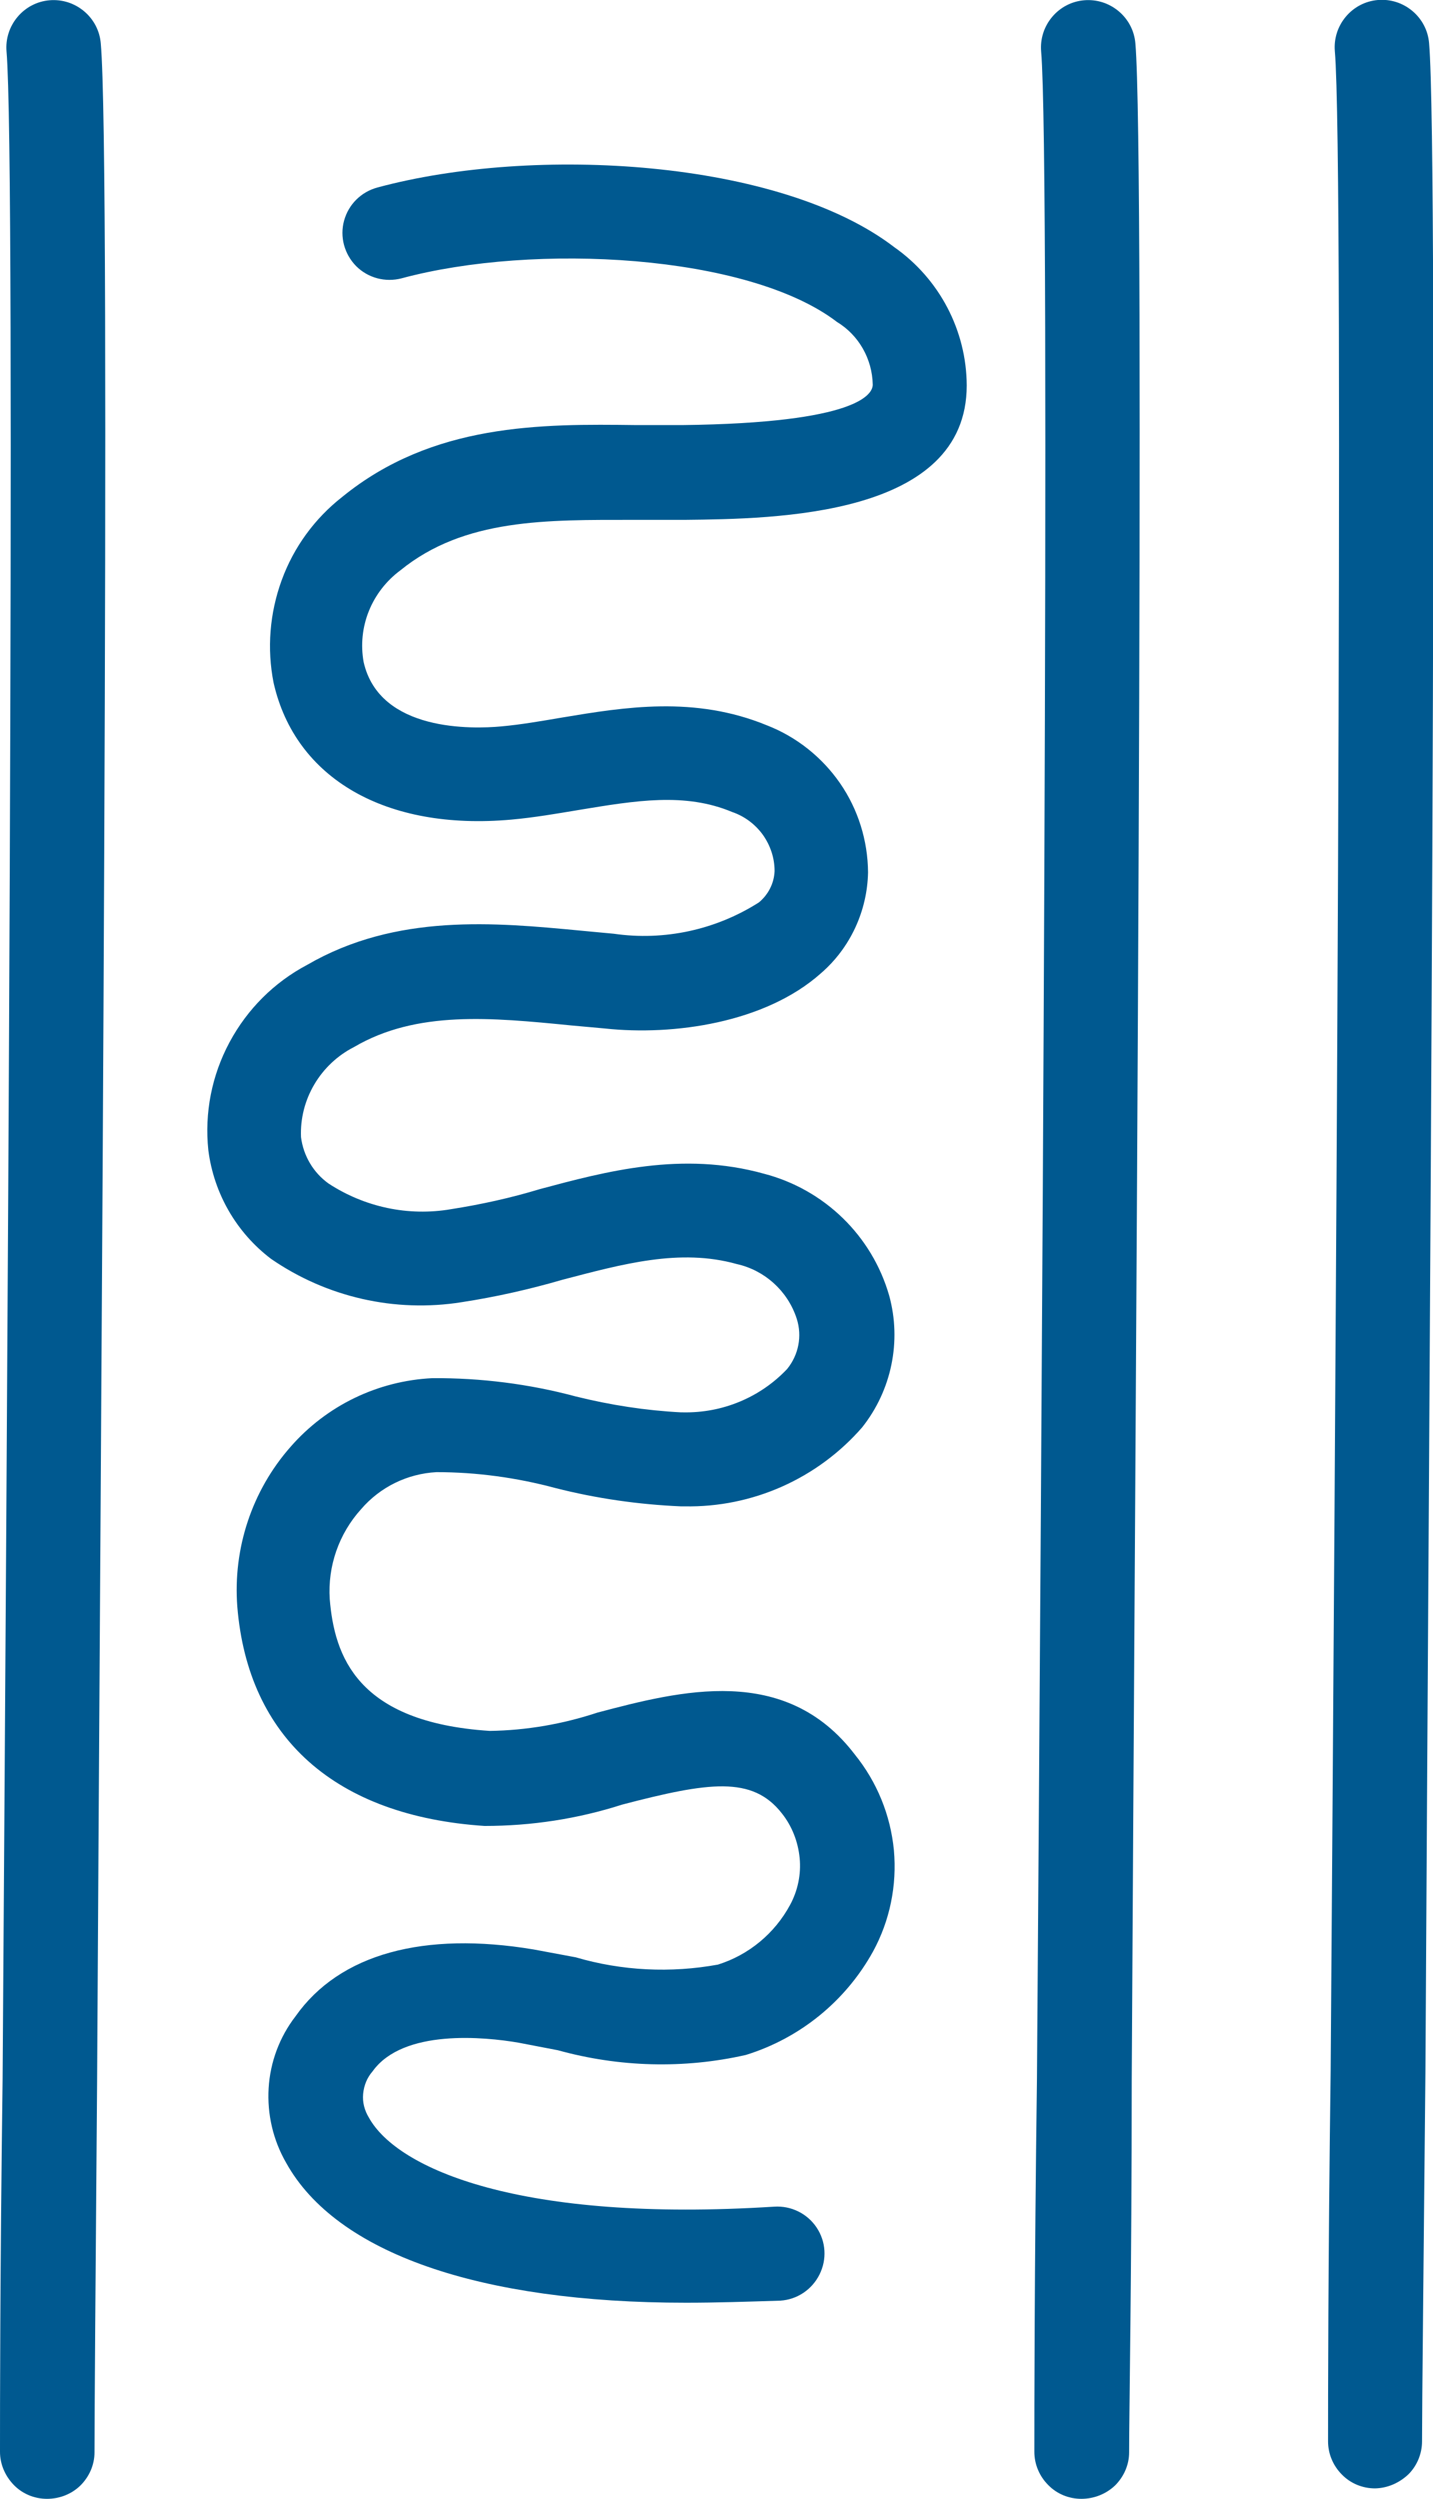
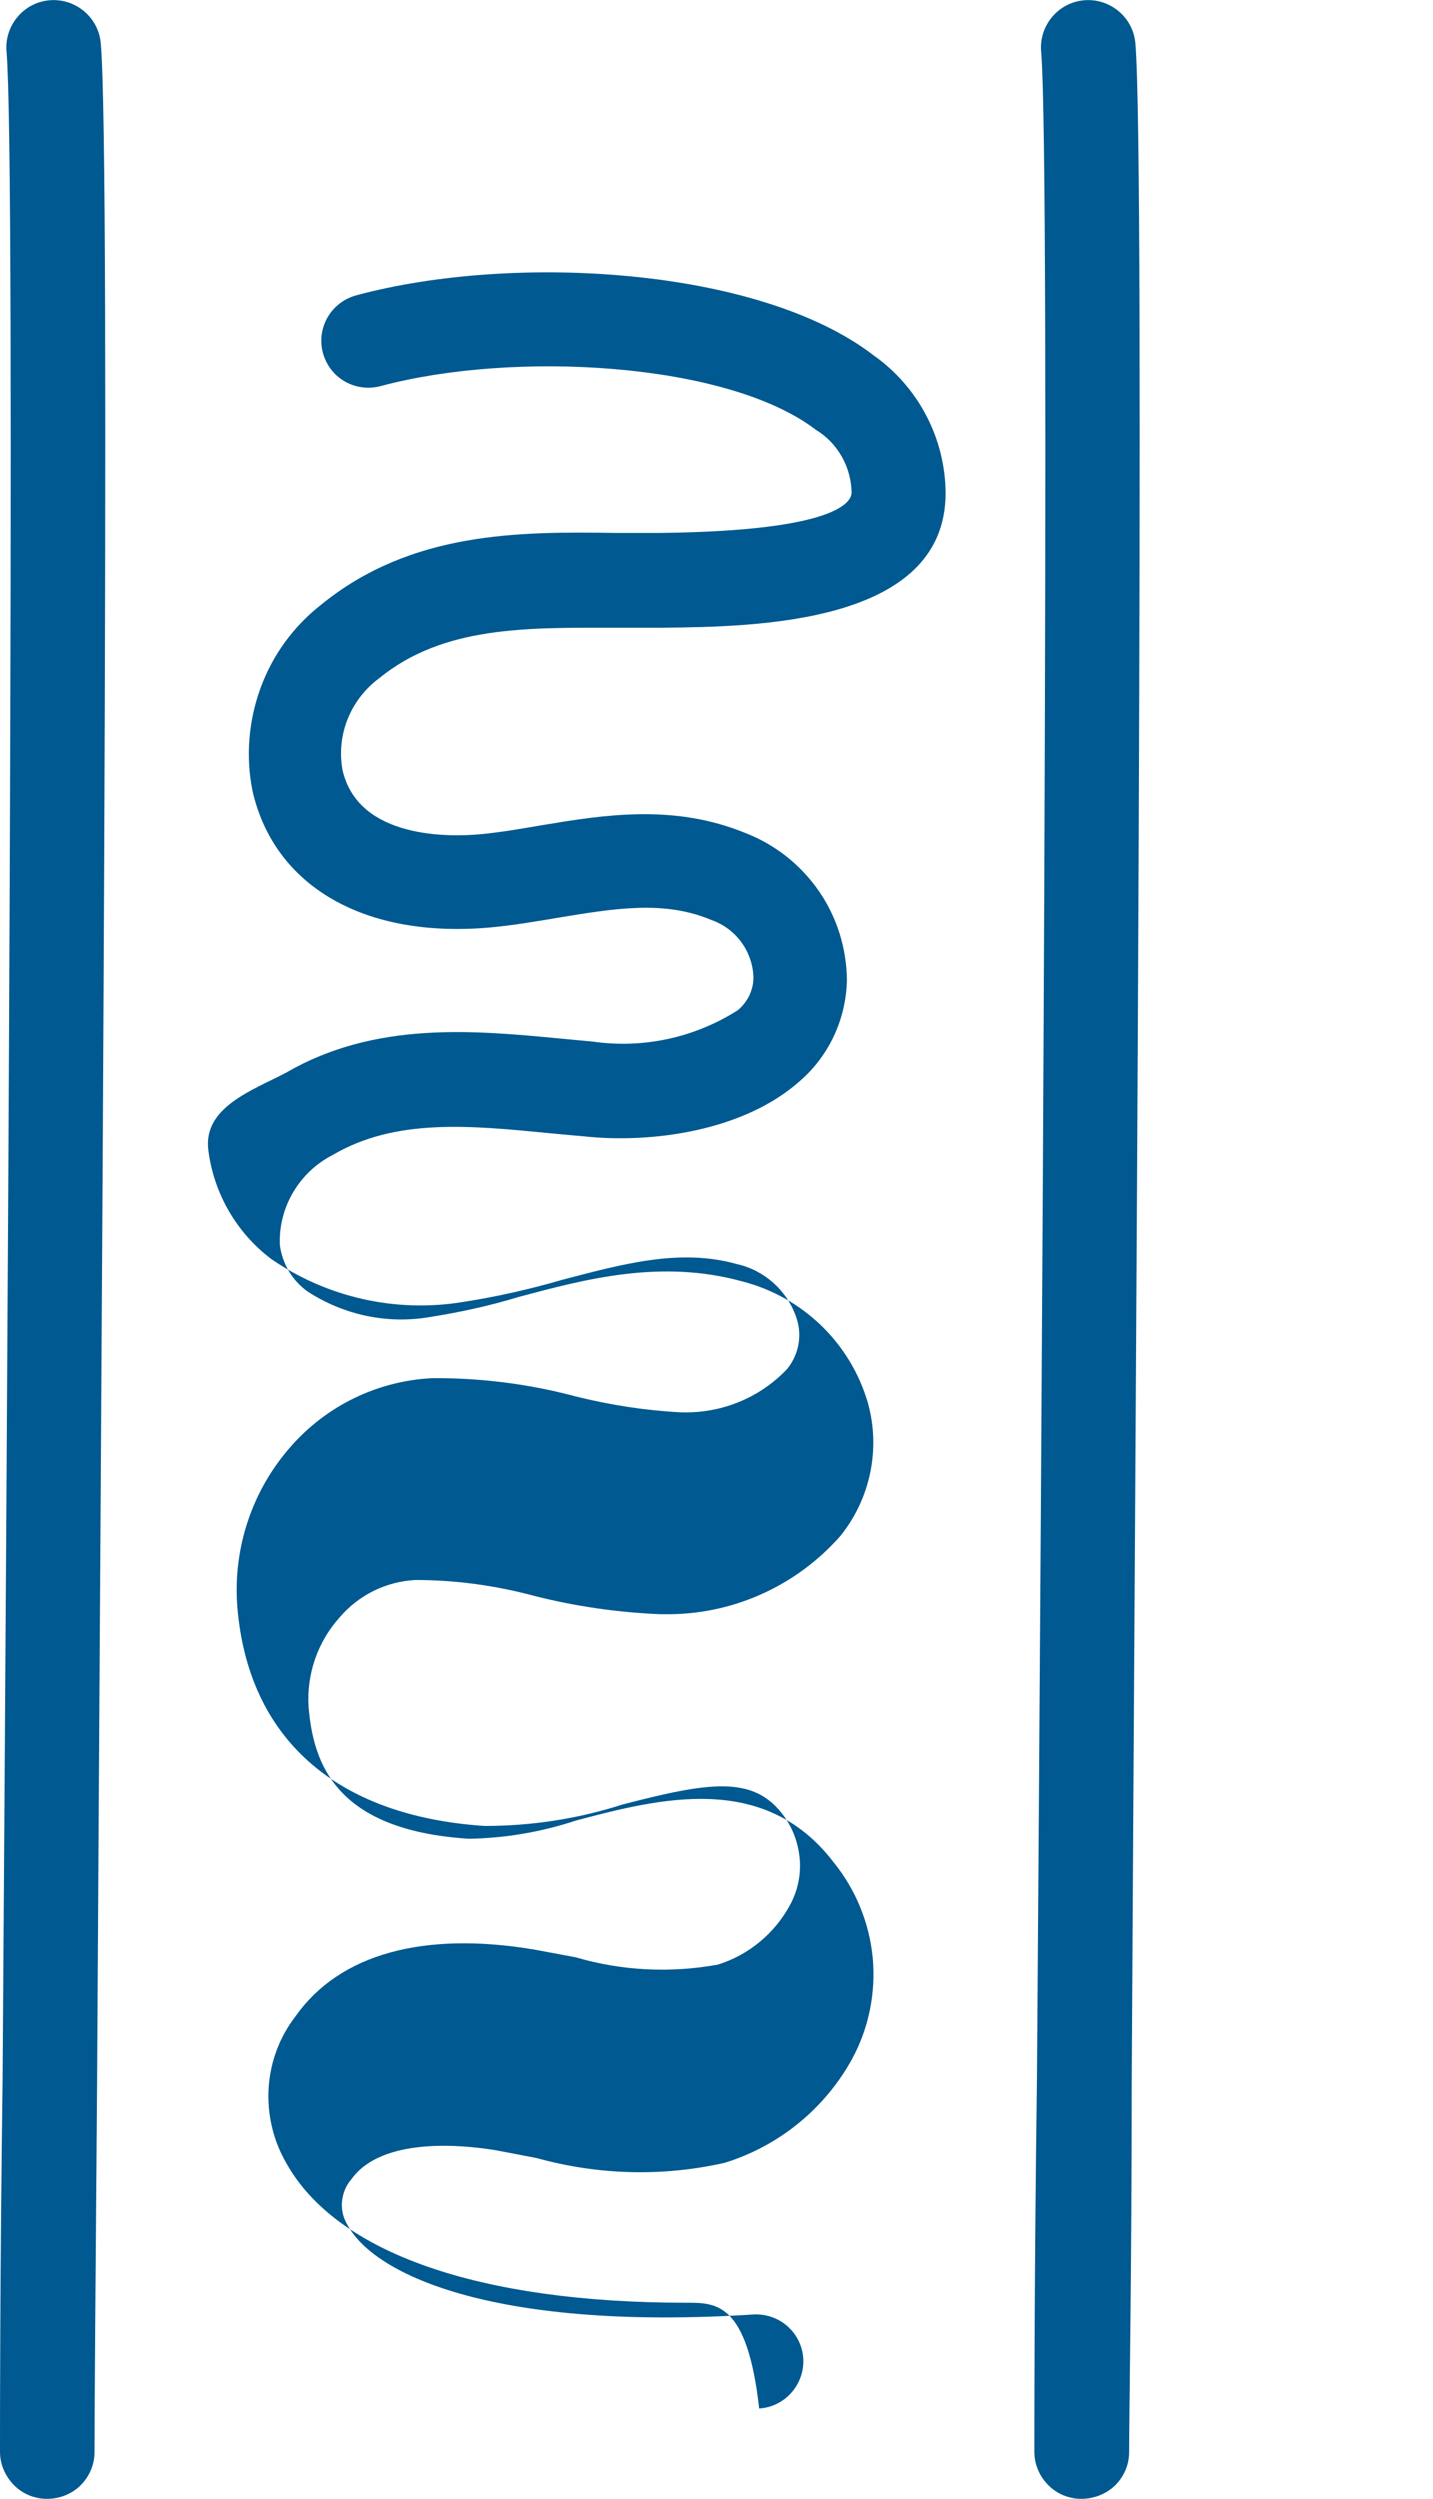
<svg xmlns="http://www.w3.org/2000/svg" version="1.1" id="Livello_1" x="0px" y="0px" viewBox="0 0 548.9 957" style="enable-background:new 0 0 548.9 957;" xml:space="preserve">
  <style type="text/css">
	.st0{fill:#005990;}
</style>
  <g>
    <path class="st0" d="M414.2,957c-4.8,0-9.4-1.9-12.7-5.3c-3.4-3.4-5.3-8-5.3-12.7c0-15,0-68.5,1-142.8   c1.7-238.3,5.3-733.9,1.6-776.5c-0.4-4.8,1.1-9.5,4.2-13.2c3.1-3.7,7.5-6,12.3-6.4c4.8-0.4,9.5,1.1,13.2,4.2   c3.7,3.1,6,7.5,6.4,12.3c3.8,44.2,0,522.7-1.4,780c0,74.2-1,127.7-1,142.6h0c0,4.8-2,9.3-5.4,12.7C423.6,955.2,419,957,414.2,957   L414.2,957z" />
    <path class="st0" d="M18,957c-4.8,0-9.4-1.9-12.7-5.3S0,943.8,0,939c0-15,0-68.5,1-142.8C2.6,557.9,6.2,62.3,2.5,19.7   c-0.4-4.8,1.1-9.5,4.2-13.2c3.1-3.7,7.5-6,12.3-6.4c4.8-0.4,9.5,1.1,13.2,4.2c3.7,3.1,6,7.5,6.4,12.3c4,44.2,0,522.7-1.4,780   c-0.6,74.2-1,127.7-1,142.6h0c0,4.8-2,9.3-5.4,12.7C27.4,955.2,22.8,957,18,957L18,957z" />
-     <path class="st0" d="M526.7,953c-4.8,0-9.4-1.9-12.7-5.3c-3.4-3.4-5.3-8-5.3-12.7c0-14.9,0-68,1-142c1.7-237.2,5.3-730.8,1.6-773.4   h0c-0.4-4.8,1.1-9.5,4.2-13.2c3.1-3.7,7.5-6,12.3-6.4c4.8-0.4,9.5,1.1,13.2,4.2c3.7,3.1,6,7.5,6.4,12.3c3.8,44.3,0,520.8-1.4,776.8   c-0.7,74.4-1.3,126.8-1.3,141.7c0,4.7-1.9,9.3-5.2,12.6C535.9,951,531.4,952.9,526.7,953L526.7,953z" />
-     <path class="st0" d="M262.8,881.9c-79.1,0-134-19-153.2-53.6c-5-8.7-7.3-18.6-6.7-28.6c0.6-10,4.2-19.6,10.3-27.5   c16.9-24,49.3-32.6,91.2-25.6l16.1,3h0c17.7,5.2,36.4,6.1,54.5,2.8c11.8-3.7,21.7-11.9,27.6-22.8c3-5.5,4.3-11.8,3.7-18   c-0.6-6.2-2.9-12.2-6.8-17.1c-11.3-14.5-28.1-12-61.1-3.4h0c-17.1,5.5-34.9,8.2-52.8,8.2c-57-3.8-90.6-33.6-94.7-84   c-1.7-22.3,5.6-44.4,20.4-61.2c13.8-15.8,33.4-25.3,54.4-26.3c18.5-0.1,36.9,2.2,54.8,7c13.3,3.3,26.8,5.4,40.4,6.1h0.8   c15,0.3,29.5-5.7,39.8-16.6c4.4-5.4,5.8-12.6,3.7-19.2c-3.4-10.6-12.2-18.6-23-21c-21.8-6.1-43.7,0-66.7,6h0   c-12.7,3.7-25.6,6.6-38.6,8.6c-25.6,4.1-51.8-1.9-73.1-16.6c-13.3-10.1-21.9-25.1-24-41.6c-1.5-14.3,1.3-28.6,8.1-41.3   s17.1-23,29.8-29.7c34.1-19.8,72-16.2,104.6-13.1l12.8,1.2v0c19.4,2.8,39.1-1.5,55.6-12c3.6-3,5.8-7.3,6-12c0-5-1.6-9.8-4.5-13.9   c-2.9-4-7-7.1-11.7-8.7c-18.1-7.6-37-4.4-58.8-0.8c-8.4,1.4-17,2.9-25.9,3.7c-48,4.3-82.7-15.7-91-52.4l0,0   c-2.6-13.1-1.5-26.7,3.1-39.3c4.6-12.6,12.6-23.6,23.2-31.9c34.6-28.2,76.1-28,112.7-27.5h17.5c67.8-0.8,73-12,73-15.5   c-0.2-9.8-5.3-18.9-13.7-24c-34-26-116-30.4-166.8-16.7h0c-6.2,1.6-12.8-0.1-17.4-4.7c-4.5-4.6-6.3-11.2-4.6-17.4   c1.7-6.2,6.5-11,12.8-12.7c60-16.2,154.1-10.8,198,22.9v0c17.2,12.1,27.6,31.8,27.7,52.9c0,50.3-73.3,51.1-108,51.5h-19.4   c-33.5,0-65-0.6-89.5,19.3c-5.4,4-9.6,9.4-12.1,15.6s-3.2,13-2,19.6c6.1,26.8,41.9,25.6,52.7,24.6c7.6-0.7,15.1-2,23.3-3.4   c24-4,50.8-8.4,78.5,3h0c11.3,4.4,21.1,12.2,28,22.2c6.9,10,10.6,21.9,10.7,34.1c-0.3,14.8-6.8,28.9-18,38.6   c-21.4,19.1-56.6,24-82.7,21.2l-13.2-1.2c-30.4-3-59-5.8-83,8.3c-6.3,3.2-11.6,8.2-15.2,14.3c-3.6,6.1-5.4,13.1-5.1,20.2   c0.9,7.1,4.7,13.6,10.6,17.8c13.8,9,30.5,12.6,46.8,9.8c11.5-1.8,22.9-4.3,34.1-7.7c25.4-6.8,54.5-14.6,85.8-5.9v0   c23.1,6,41.4,23.7,48,46.7c4.8,17.5,0.9,36.3-10.4,50.5c-17.1,19.6-42,30.7-68,30.2h-1.4h0c-16.2-0.7-32.3-3-48-7   c-14.9-4-30.2-6.1-45.6-6.1c-11.2,0.6-21.6,5.7-28.9,14.2c-8.5,9.4-12.8,21.8-12,34.4c1.8,21.7,10.3,47.2,61.3,50.5   c14-0.2,27.9-2.6,41.2-7c31.8-8.4,72-18.8,98.6,16h0c8.5,10.5,13.7,23.2,15,36.7c1.2,13.4-1.5,26.9-8,38.8   c-10.5,19-28,33.2-48.7,39.6c-23.8,5.4-48.5,4.7-72-1.8l-15.1-2.9c-12.8-2.2-44.2-5.4-55.9,11h0c-2.1,2.4-3.3,5.4-3.6,8.6   c-0.3,3.2,0.5,6.3,2.2,9.1c10.9,19.7,58.1,40.3,155.3,34.1c6.4-0.4,12.6,2.6,16.2,8c3.6,5.4,4,12.2,1.1,18c-2.9,5.8-8.6,9.6-15,10   C286.2,881.5,274.2,881.9,262.8,881.9L262.8,881.9z" />
+     <path class="st0" d="M262.8,881.9c-79.1,0-134-19-153.2-53.6c-5-8.7-7.3-18.6-6.7-28.6c0.6-10,4.2-19.6,10.3-27.5   c16.9-24,49.3-32.6,91.2-25.6l16.1,3h0c17.7,5.2,36.4,6.1,54.5,2.8c11.8-3.7,21.7-11.9,27.6-22.8c3-5.5,4.3-11.8,3.7-18   c-0.6-6.2-2.9-12.2-6.8-17.1c-11.3-14.5-28.1-12-61.1-3.4h0c-17.1,5.5-34.9,8.2-52.8,8.2c-57-3.8-90.6-33.6-94.7-84   c-1.7-22.3,5.6-44.4,20.4-61.2c13.8-15.8,33.4-25.3,54.4-26.3c18.5-0.1,36.9,2.2,54.8,7c13.3,3.3,26.8,5.4,40.4,6.1h0.8   c15,0.3,29.5-5.7,39.8-16.6c4.4-5.4,5.8-12.6,3.7-19.2c-3.4-10.6-12.2-18.6-23-21c-21.8-6.1-43.7,0-66.7,6h0   c-12.7,3.7-25.6,6.6-38.6,8.6c-25.6,4.1-51.8-1.9-73.1-16.6c-13.3-10.1-21.9-25.1-24-41.6s17.1-23,29.8-29.7c34.1-19.8,72-16.2,104.6-13.1l12.8,1.2v0c19.4,2.8,39.1-1.5,55.6-12c3.6-3,5.8-7.3,6-12c0-5-1.6-9.8-4.5-13.9   c-2.9-4-7-7.1-11.7-8.7c-18.1-7.6-37-4.4-58.8-0.8c-8.4,1.4-17,2.9-25.9,3.7c-48,4.3-82.7-15.7-91-52.4l0,0   c-2.6-13.1-1.5-26.7,3.1-39.3c4.6-12.6,12.6-23.6,23.2-31.9c34.6-28.2,76.1-28,112.7-27.5h17.5c67.8-0.8,73-12,73-15.5   c-0.2-9.8-5.3-18.9-13.7-24c-34-26-116-30.4-166.8-16.7h0c-6.2,1.6-12.8-0.1-17.4-4.7c-4.5-4.6-6.3-11.2-4.6-17.4   c1.7-6.2,6.5-11,12.8-12.7c60-16.2,154.1-10.8,198,22.9v0c17.2,12.1,27.6,31.8,27.7,52.9c0,50.3-73.3,51.1-108,51.5h-19.4   c-33.5,0-65-0.6-89.5,19.3c-5.4,4-9.6,9.4-12.1,15.6s-3.2,13-2,19.6c6.1,26.8,41.9,25.6,52.7,24.6c7.6-0.7,15.1-2,23.3-3.4   c24-4,50.8-8.4,78.5,3h0c11.3,4.4,21.1,12.2,28,22.2c6.9,10,10.6,21.9,10.7,34.1c-0.3,14.8-6.8,28.9-18,38.6   c-21.4,19.1-56.6,24-82.7,21.2l-13.2-1.2c-30.4-3-59-5.8-83,8.3c-6.3,3.2-11.6,8.2-15.2,14.3c-3.6,6.1-5.4,13.1-5.1,20.2   c0.9,7.1,4.7,13.6,10.6,17.8c13.8,9,30.5,12.6,46.8,9.8c11.5-1.8,22.9-4.3,34.1-7.7c25.4-6.8,54.5-14.6,85.8-5.9v0   c23.1,6,41.4,23.7,48,46.7c4.8,17.5,0.9,36.3-10.4,50.5c-17.1,19.6-42,30.7-68,30.2h-1.4h0c-16.2-0.7-32.3-3-48-7   c-14.9-4-30.2-6.1-45.6-6.1c-11.2,0.6-21.6,5.7-28.9,14.2c-8.5,9.4-12.8,21.8-12,34.4c1.8,21.7,10.3,47.2,61.3,50.5   c14-0.2,27.9-2.6,41.2-7c31.8-8.4,72-18.8,98.6,16h0c8.5,10.5,13.7,23.2,15,36.7c1.2,13.4-1.5,26.9-8,38.8   c-10.5,19-28,33.2-48.7,39.6c-23.8,5.4-48.5,4.7-72-1.8l-15.1-2.9c-12.8-2.2-44.2-5.4-55.9,11h0c-2.1,2.4-3.3,5.4-3.6,8.6   c-0.3,3.2,0.5,6.3,2.2,9.1c10.9,19.7,58.1,40.3,155.3,34.1c6.4-0.4,12.6,2.6,16.2,8c3.6,5.4,4,12.2,1.1,18c-2.9,5.8-8.6,9.6-15,10   C286.2,881.5,274.2,881.9,262.8,881.9L262.8,881.9z" />
  </g>
</svg>